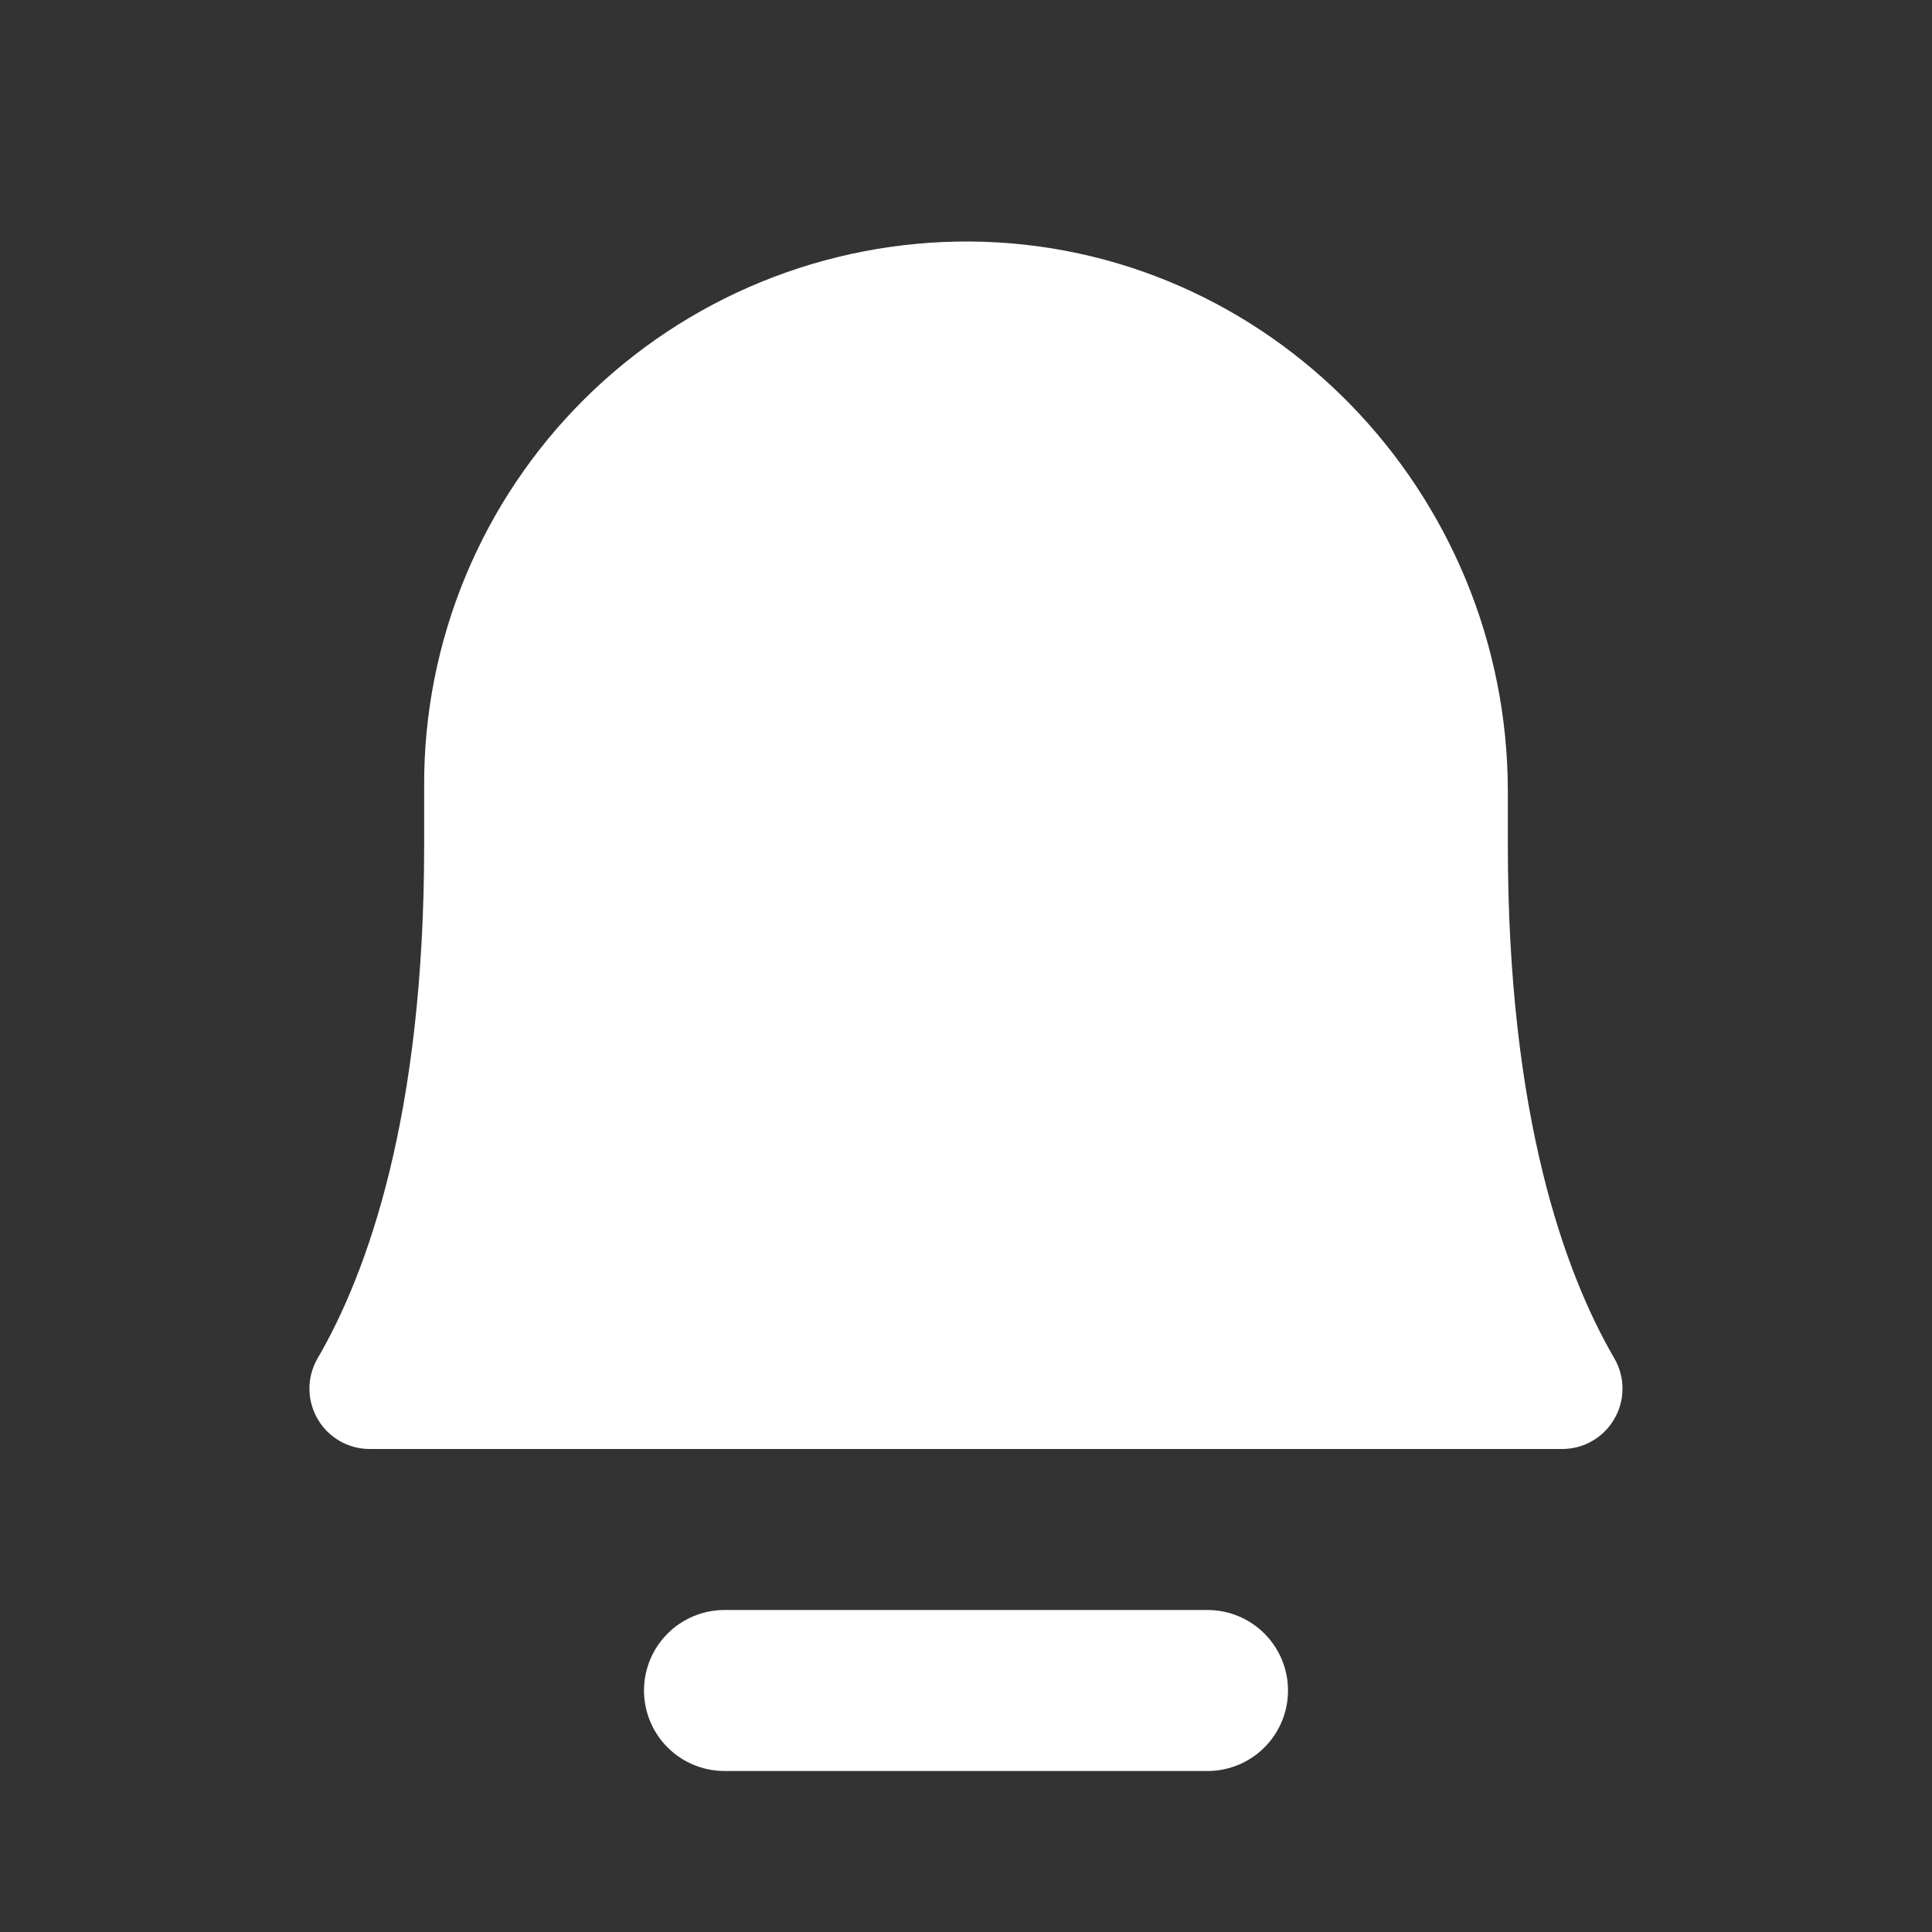
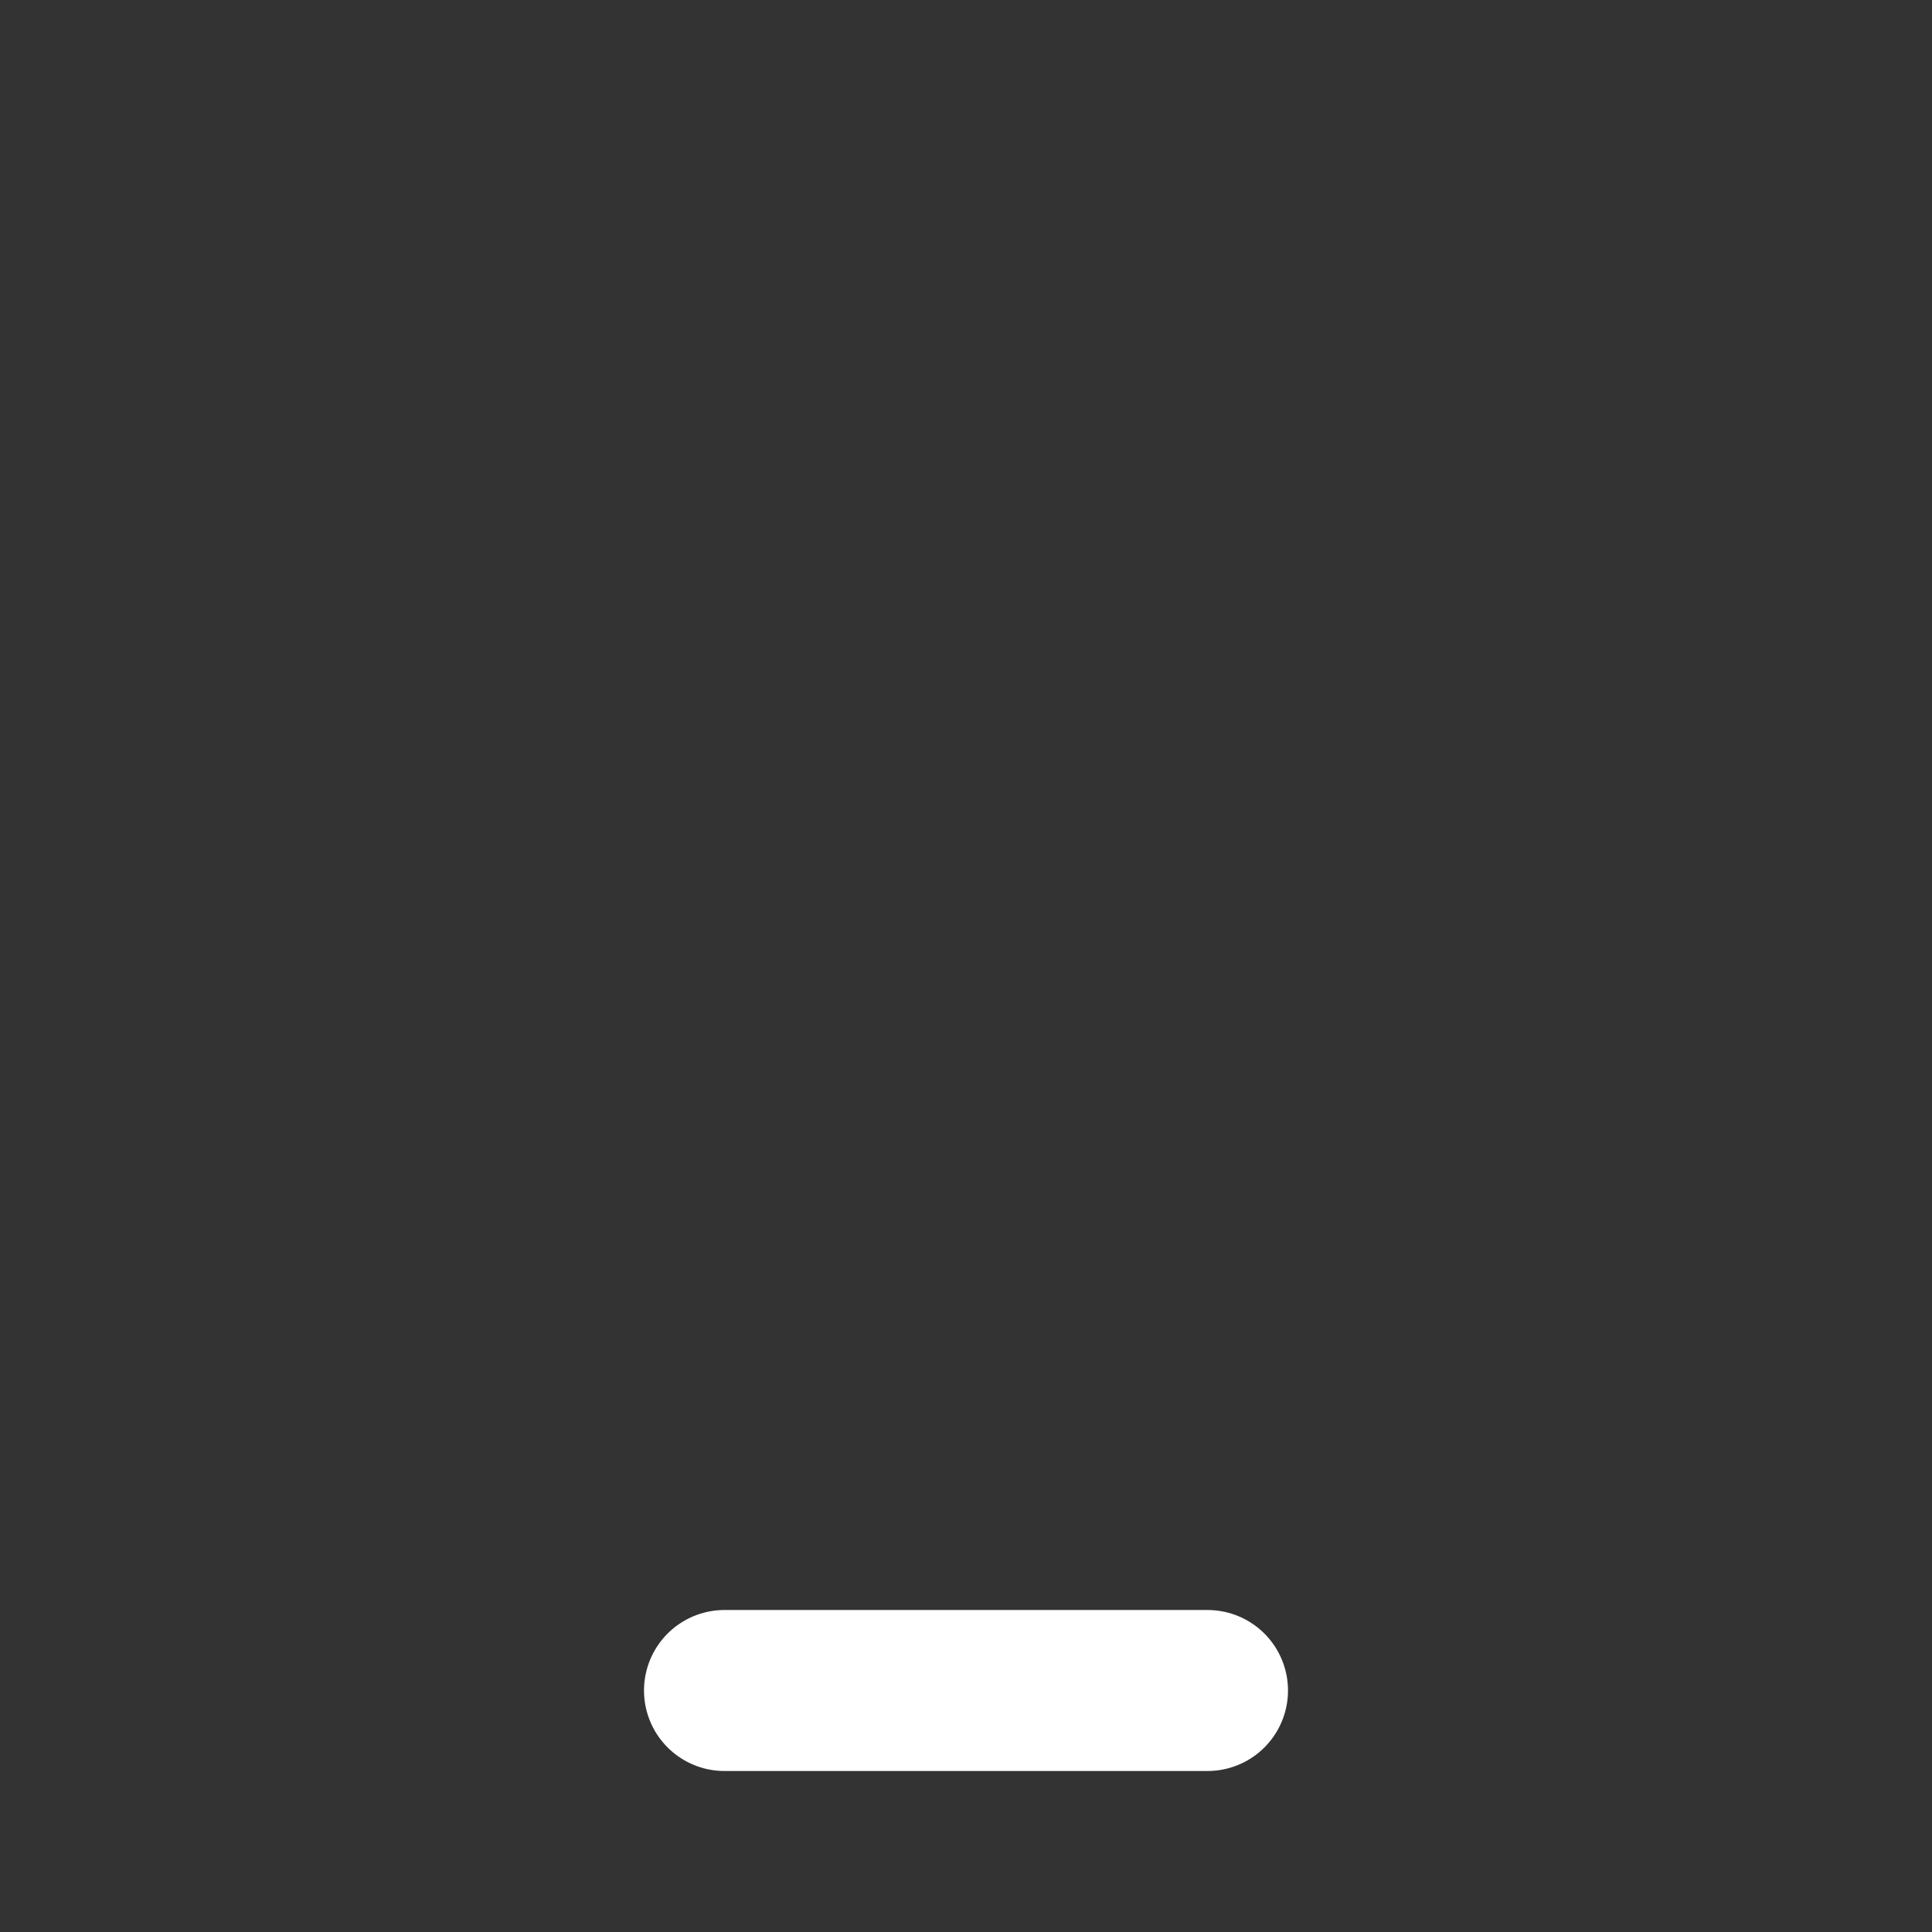
<svg xmlns="http://www.w3.org/2000/svg" width="24" height="24" viewBox="0 0 24 24" fill="none">
  <rect x="0" y="0" width="24" height="24" fill="#333333" stroke="none" />
  <path d="M9 21H15" stroke="white" stroke-width="2" stroke-linecap="round" stroke-linejoin="round" />
-   <path d="M5.269 9.75C5.267 8.86 5.442 7.98 5.783 7.158C6.124 6.336 6.624 5.59 7.254 4.963C7.885 4.335 8.633 3.839 9.456 3.502C10.28 3.165 11.162 2.995 12.051 3C15.762 3.028 18.731 6.113 18.731 9.835V10.5C18.731 13.858 19.434 15.806 20.052 16.871C20.119 16.985 20.155 17.114 20.155 17.246C20.156 17.378 20.122 17.508 20.056 17.622C19.991 17.737 19.897 17.832 19.783 17.898C19.669 17.965 19.539 18 19.407 18H4.592C4.46 18 4.33 17.965 4.216 17.898C4.102 17.832 4.008 17.737 3.943 17.622C3.877 17.508 3.843 17.378 3.844 17.246C3.844 17.114 3.88 16.985 3.947 16.871C4.566 15.806 5.269 13.857 5.269 10.5L5.269 9.75Z" fill="white" />
</svg>